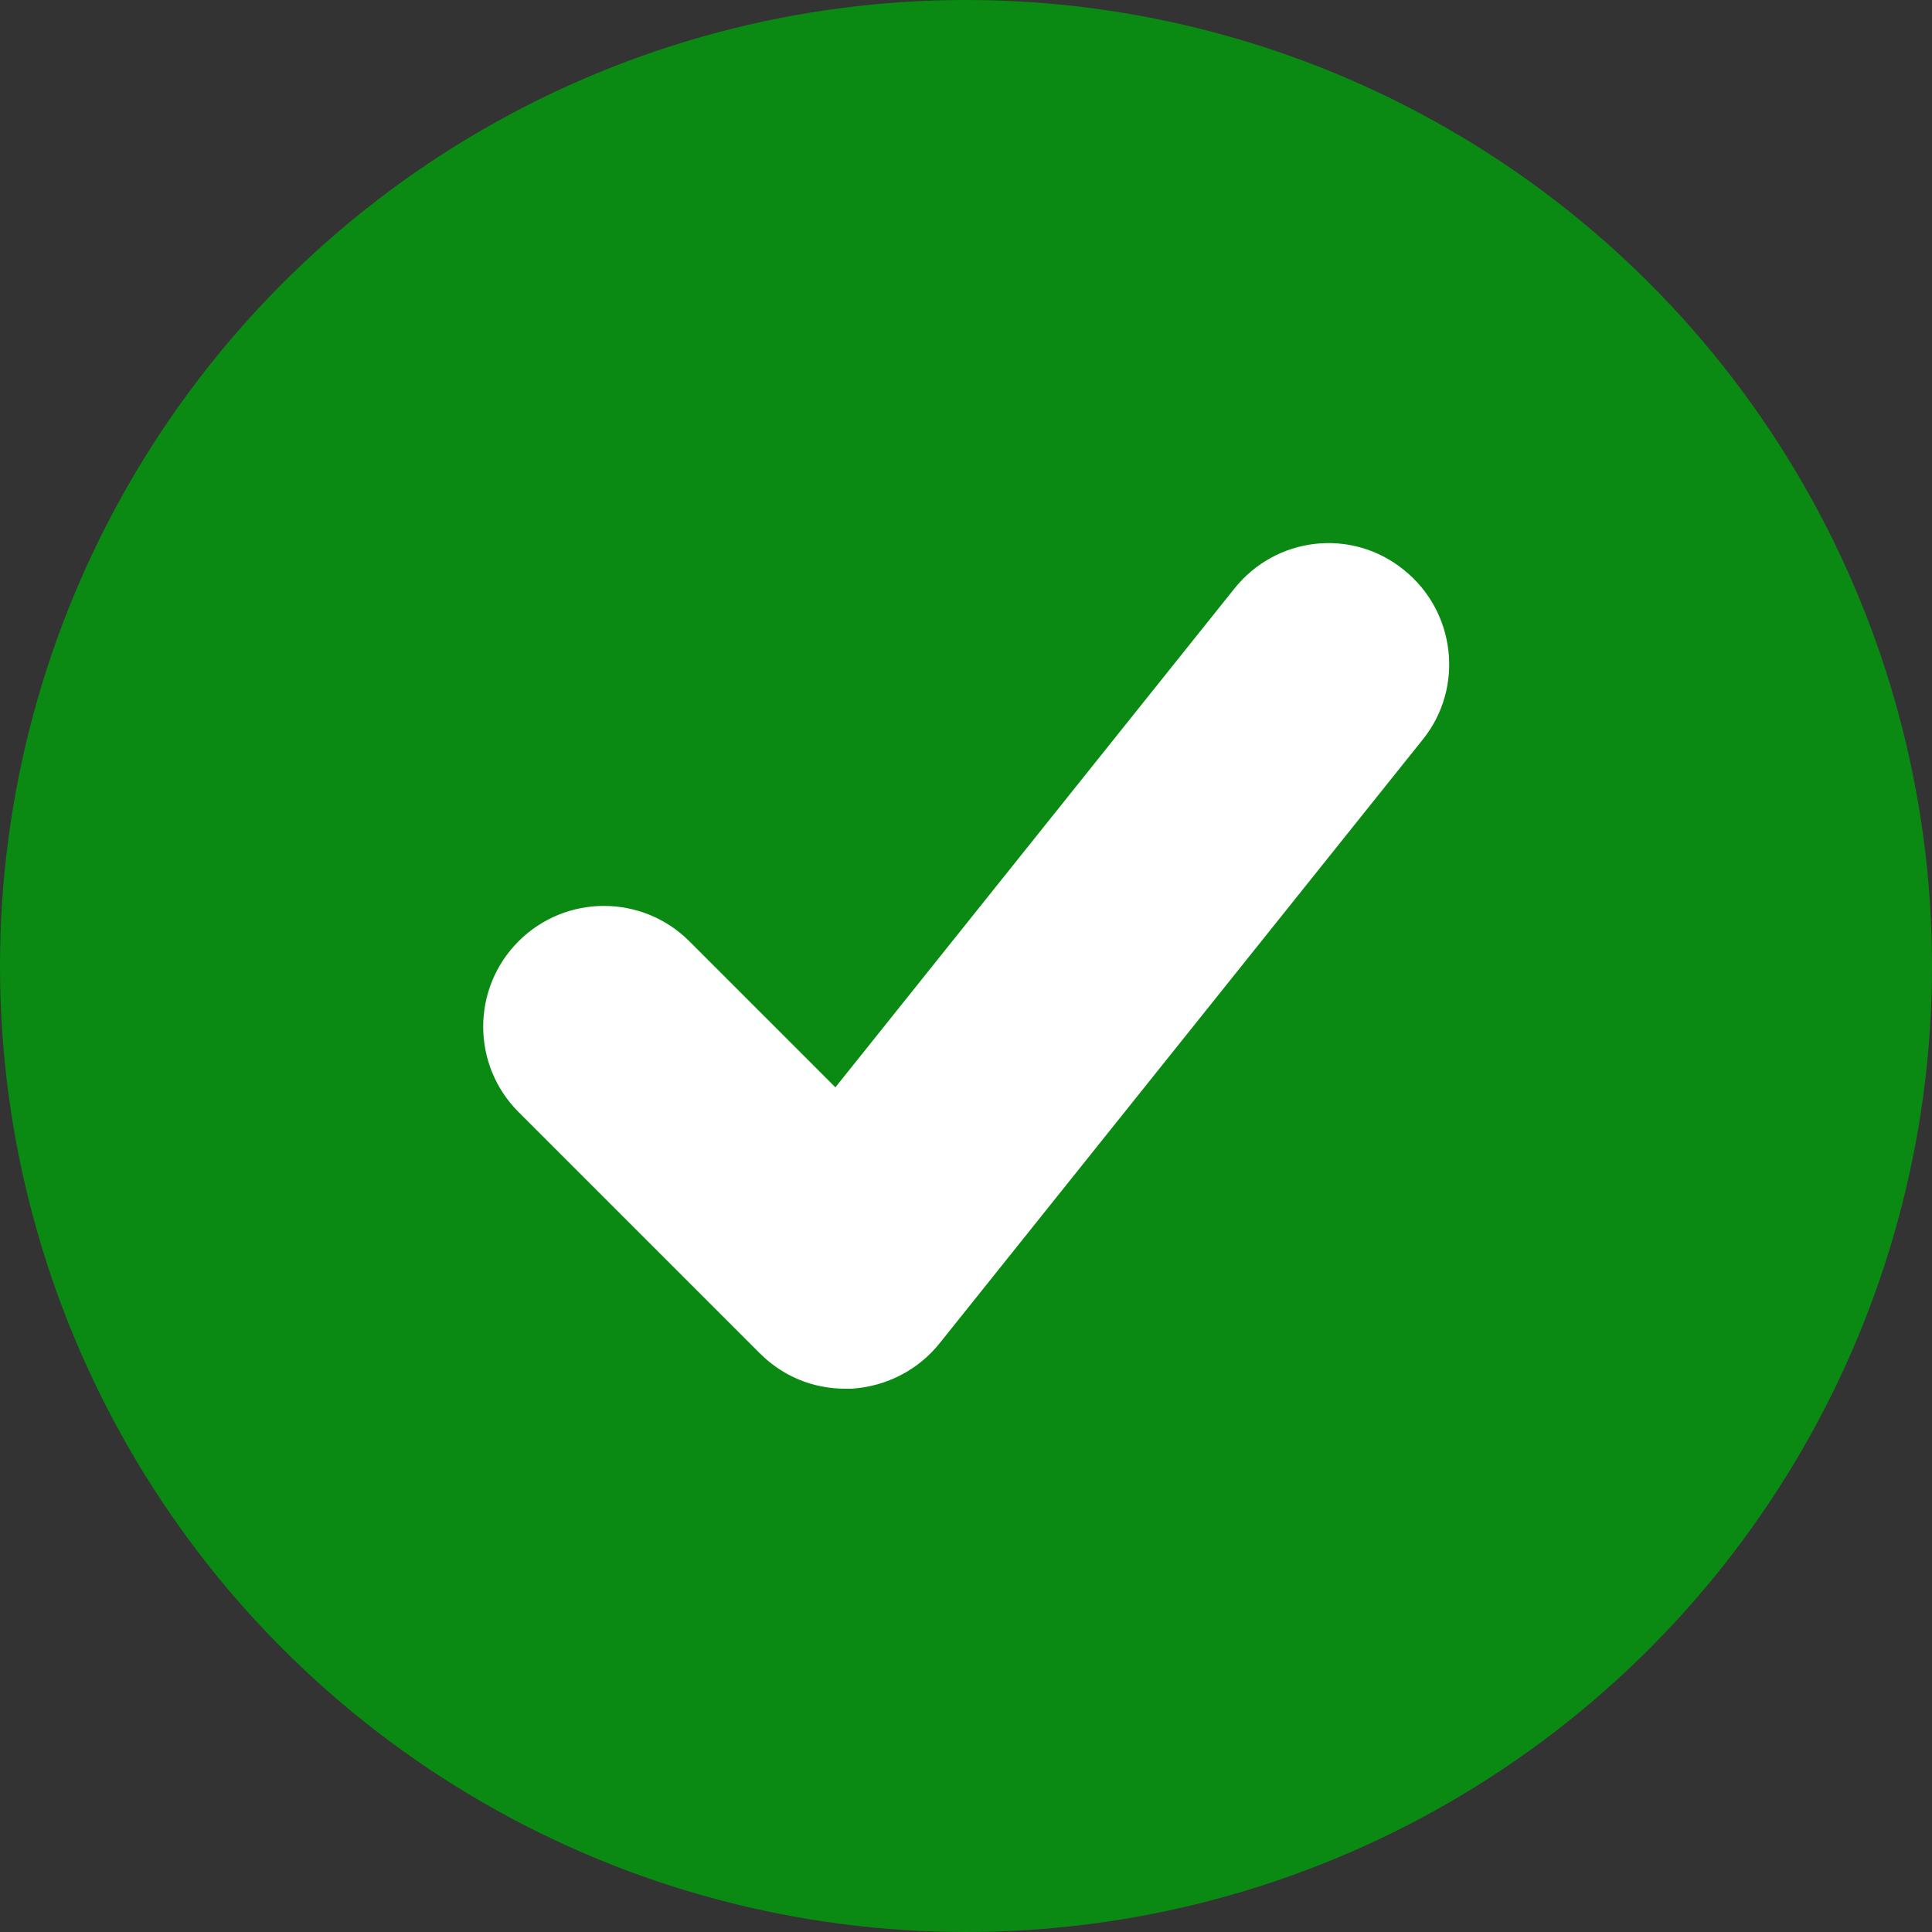
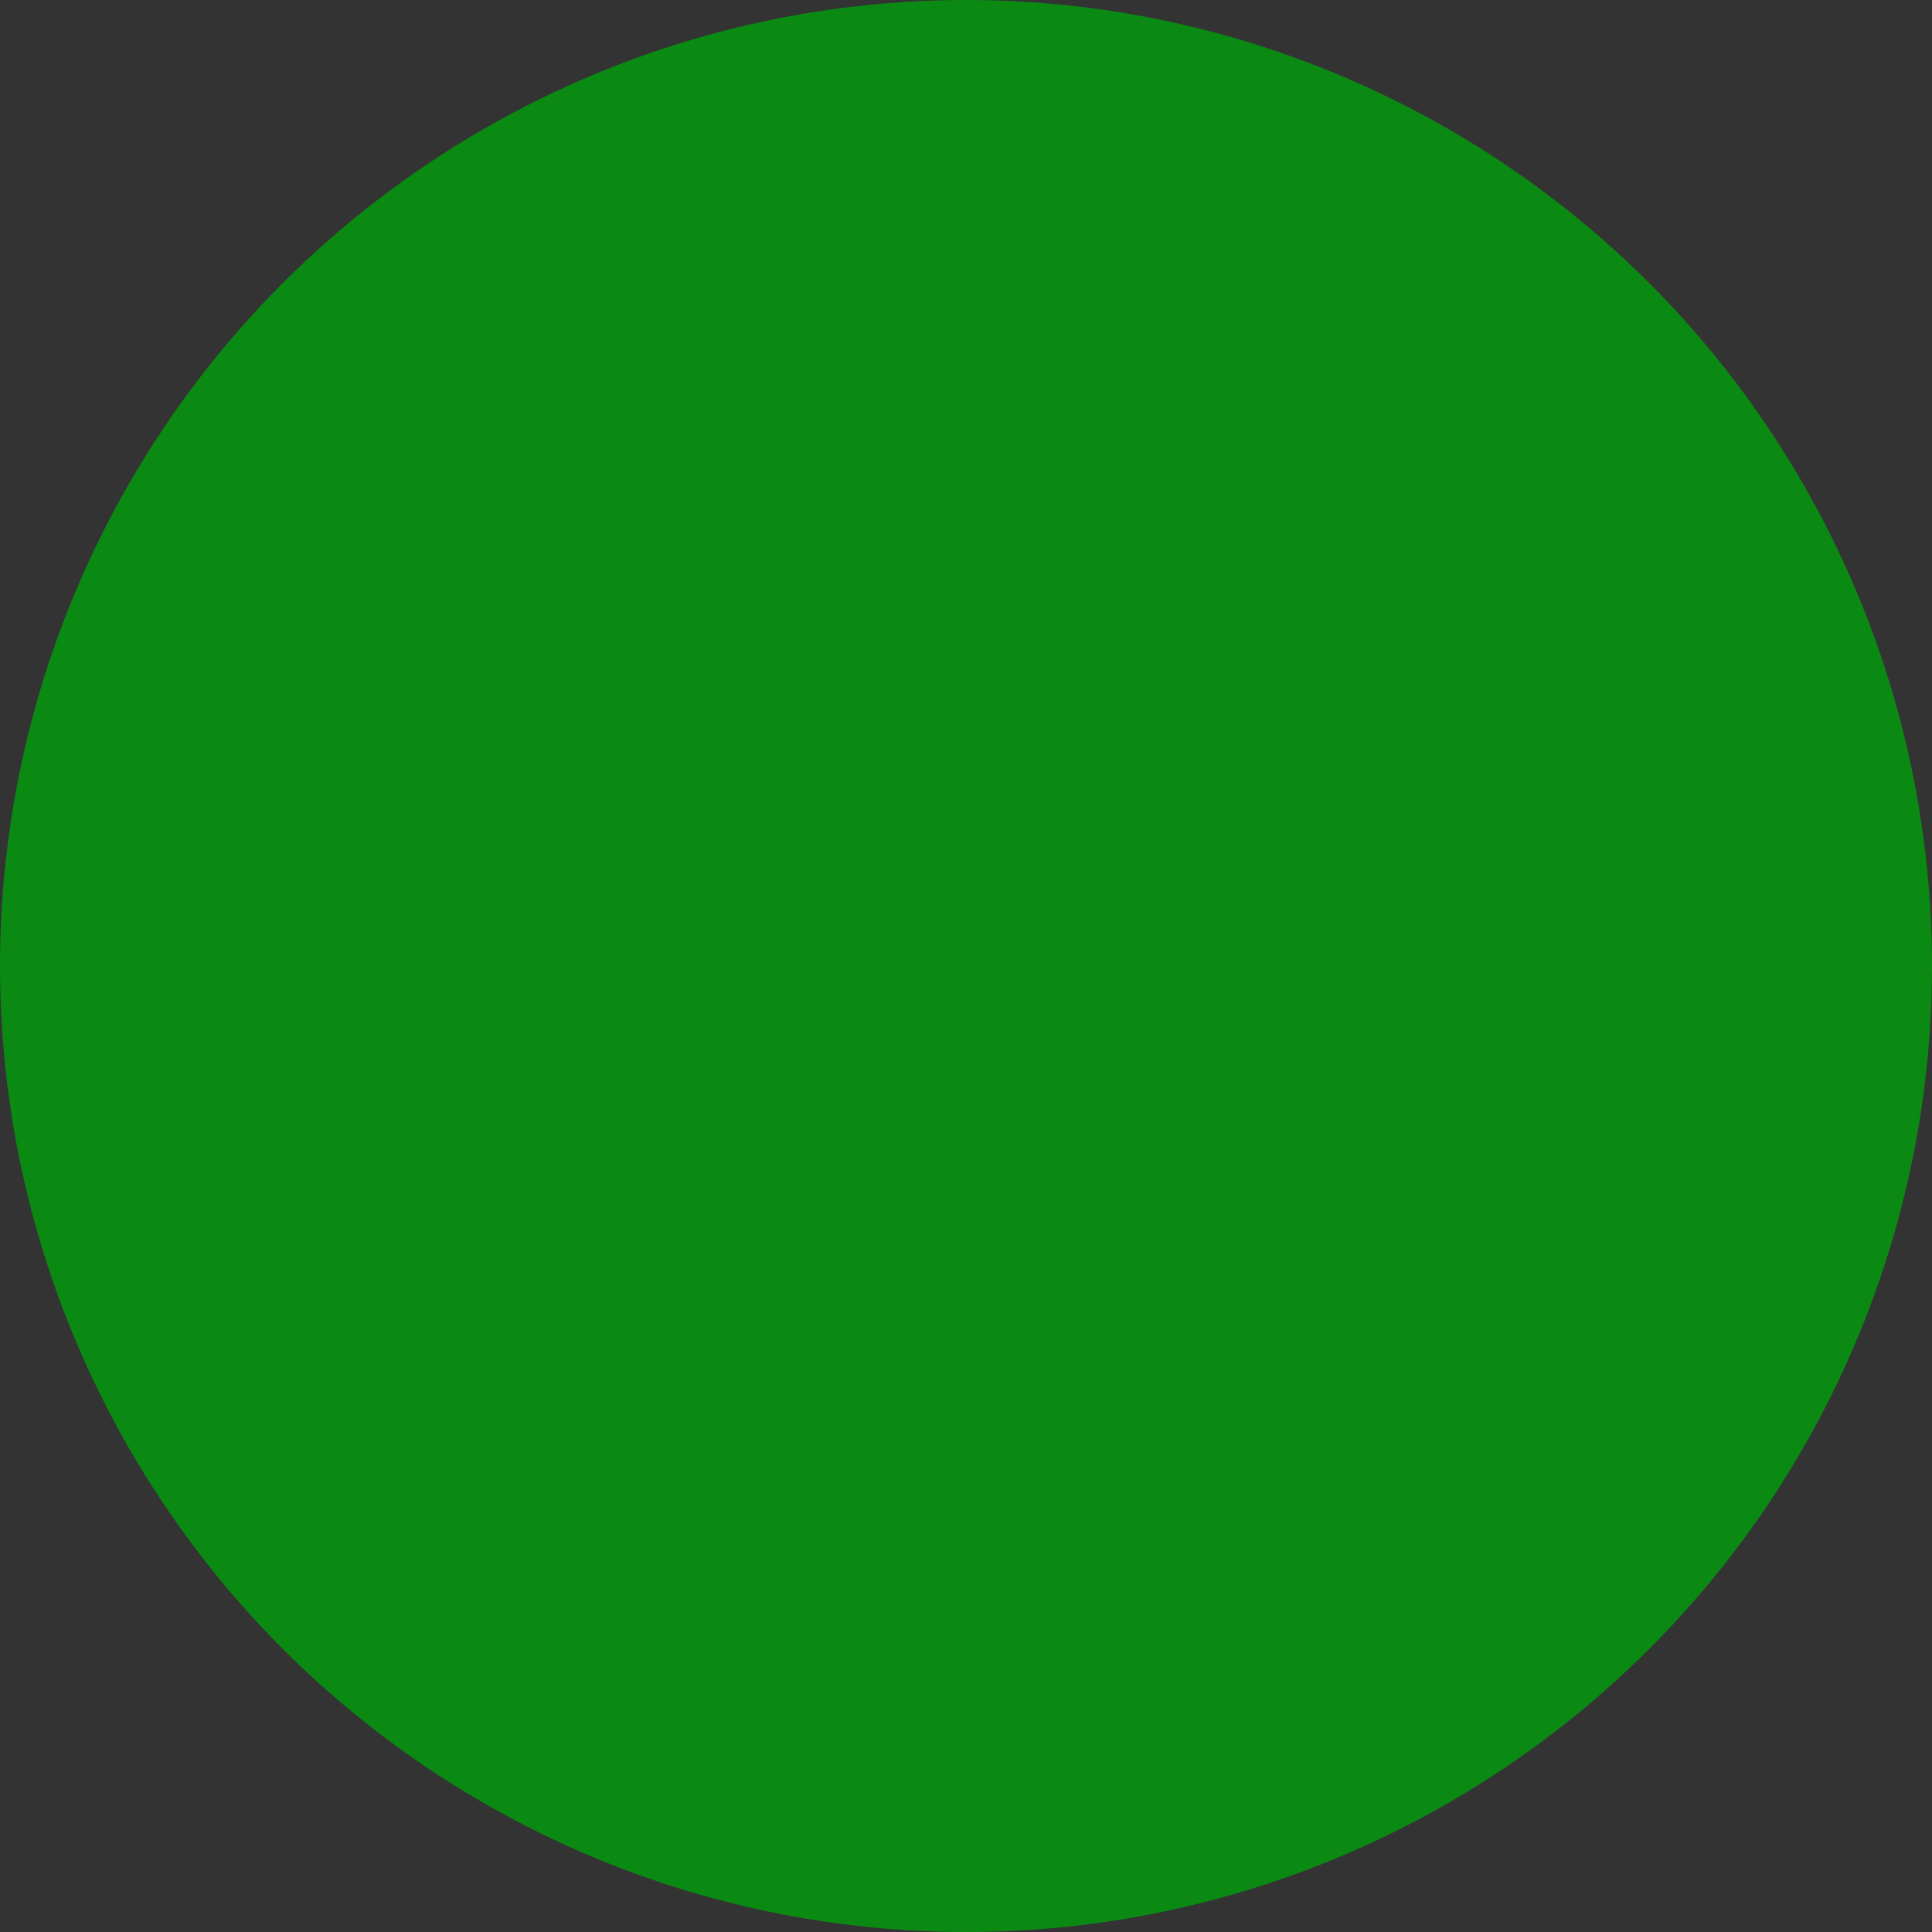
<svg xmlns="http://www.w3.org/2000/svg" version="1.1" viewBox="0 0 25 25">
  <rect x="0" y="0" width="25" height="25" fill="#333333" stroke="none" />
  <defs>
    <style>
      .cls-1 {
        fill: #fff;
        fill-rule: evenodd;
      }

      .cls-2 {
        fill: #0a8a13;
      }
    </style>
  </defs>
  <g>
    <g id="Layer_1">
      <g>
        <circle class="cls-2" cx="12.5" cy="12.5" r="12.5" />
-         <path class="cls-1" d="M10.94,17.97h.08c.45-.03.86-.24,1.14-.59l6.25-7.81c.54-.67.43-1.66-.25-2.2-.67-.54-1.65-.43-2.19.25l-5.16,6.45-1.89-1.89c-.61-.61-1.6-.61-2.21,0s-.61,1.6,0,2.21l3.12,3.12c.3.3.69.46,1.11.46Z" />
      </g>
    </g>
  </g>
</svg>